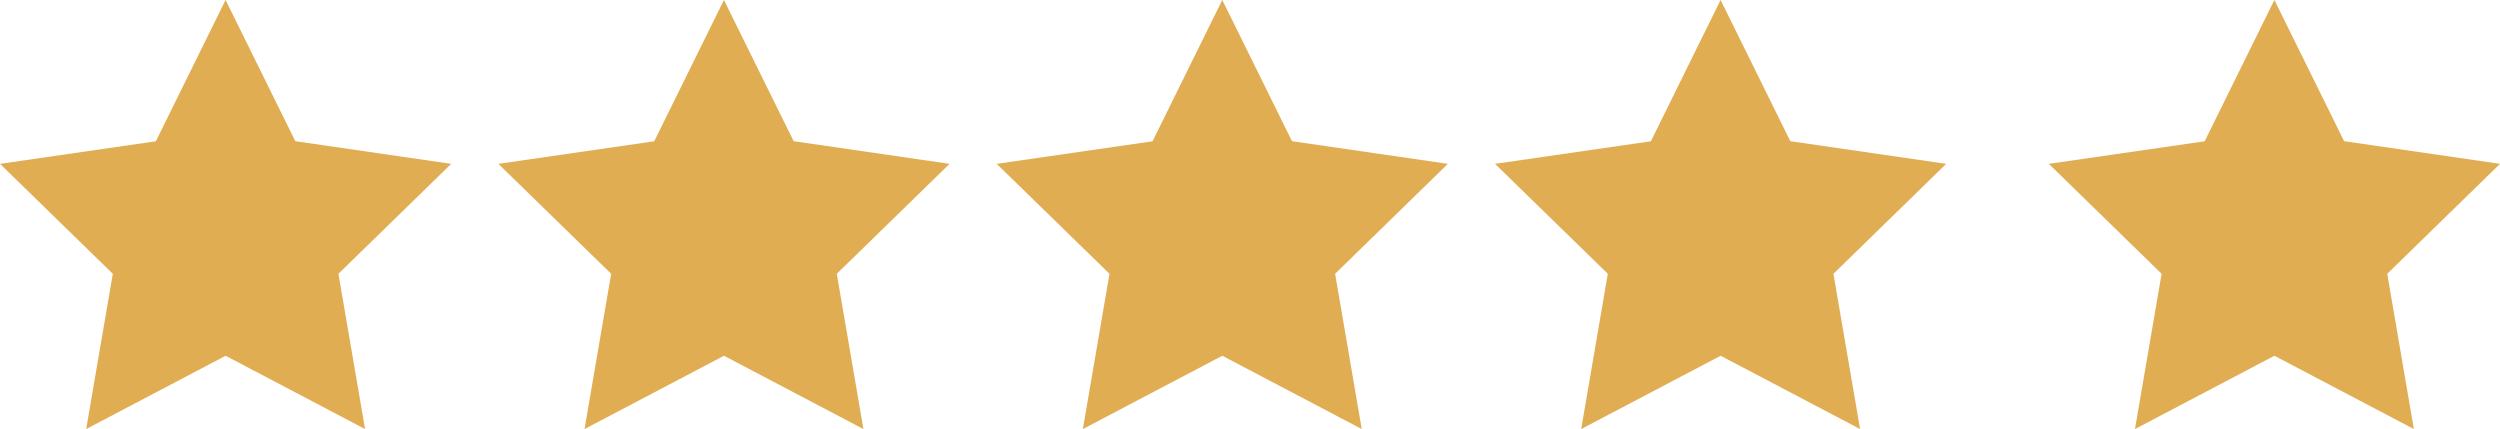
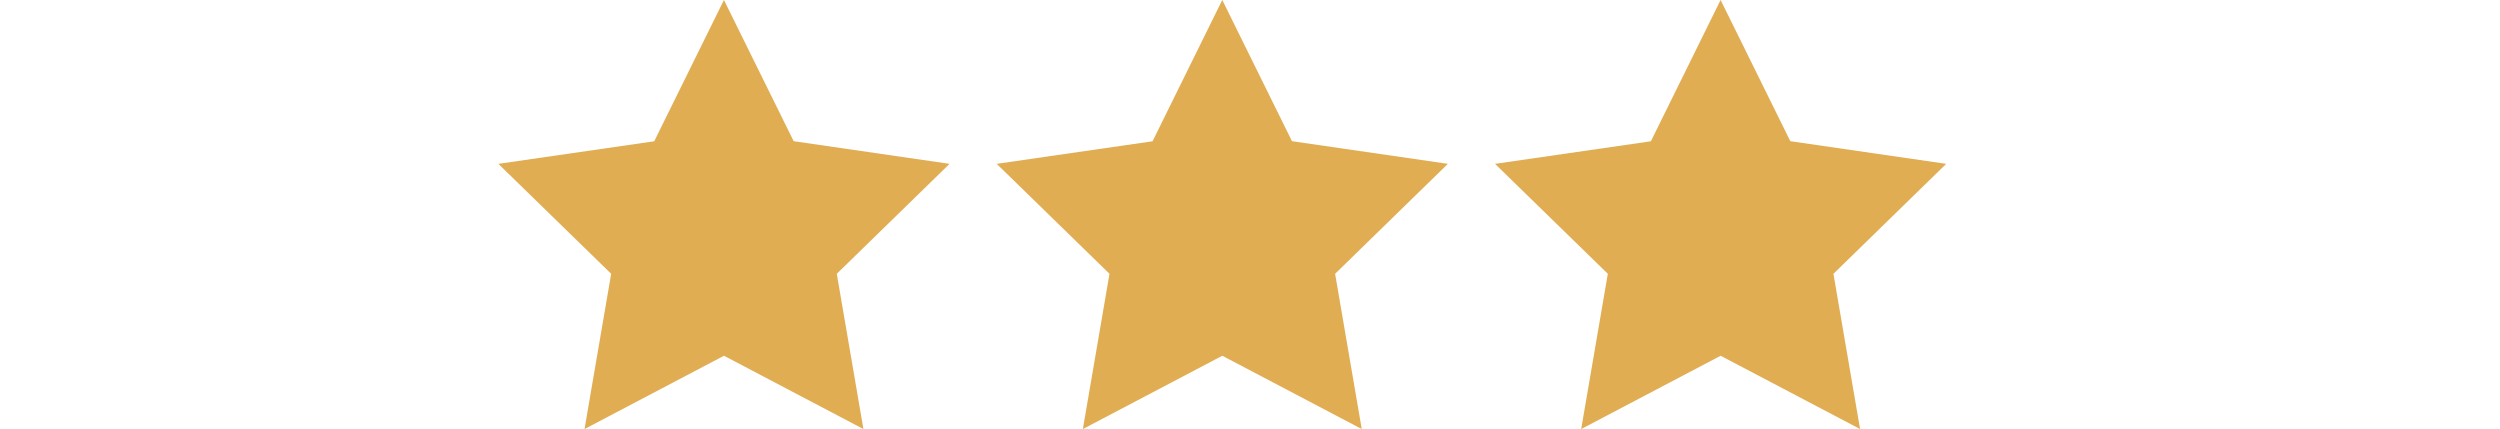
<svg xmlns="http://www.w3.org/2000/svg" width="90.287" height="15.498" viewBox="0 0 90.287 15.498">
  <g id="Group_2251" data-name="Group 2251" transform="translate(-374 -3840.348)">
-     <path id="Icon_metro-star-full" data-name="Icon metro-star-full" d="M18.866,8.6l-5.63-.818-2.518-5.1L8.2,7.785,2.571,8.6l4.074,3.971-.962,5.607,5.036-2.647,5.036,2.647-.962-5.607L18.866,8.6Z" transform="translate(371.429 3837.665)" fill="#e1ad53" />
    <path id="Icon_metro-star-full-2" data-name="Icon metro-star-full" d="M18.866,8.6l-5.63-.818-2.518-5.1L8.2,7.785,2.571,8.6l4.074,3.971-.962,5.607,5.036-2.647,5.036,2.647-.962-5.607L18.866,8.6Z" transform="translate(389.427 3837.665)" fill="#e1ad53" />
    <path id="Icon_metro-star-full-3" data-name="Icon metro-star-full" d="M18.866,8.6l-5.63-.818-2.518-5.1L8.2,7.785,2.571,8.6l4.074,3.971-.962,5.607,5.036-2.647,5.036,2.647-.962-5.607L18.866,8.6Z" transform="translate(407.424 3837.665)" fill="#e1ad53" />
    <path id="Icon_metro-star-full-4" data-name="Icon metro-star-full" d="M18.866,8.6l-5.63-.818-2.518-5.1L8.2,7.785,2.571,8.6l4.074,3.971-.962,5.607,5.036-2.647,5.036,2.647-.962-5.607L18.866,8.6Z" transform="translate(425.421 3837.665)" fill="#e1ad53" />
-     <path id="Icon_metro-star-full-5" data-name="Icon metro-star-full" d="M18.866,8.6l-5.63-.818-2.518-5.1L8.2,7.785,2.571,8.6l4.074,3.971-.962,5.607,5.036-2.647,5.036,2.647-.962-5.607L18.866,8.6Z" transform="translate(445.421 3837.665)" fill="#e1ad53" />
  </g>
</svg>